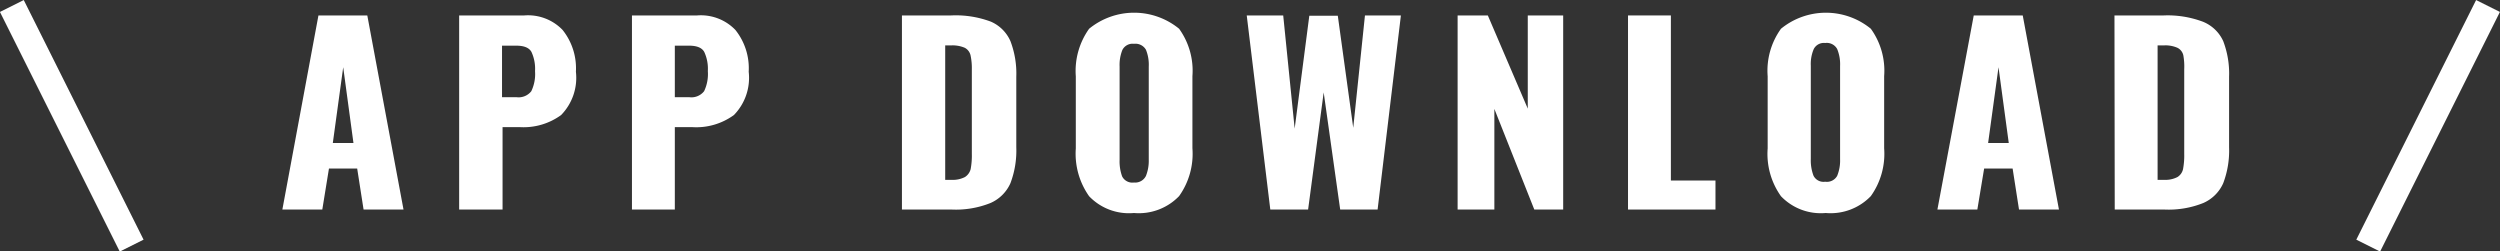
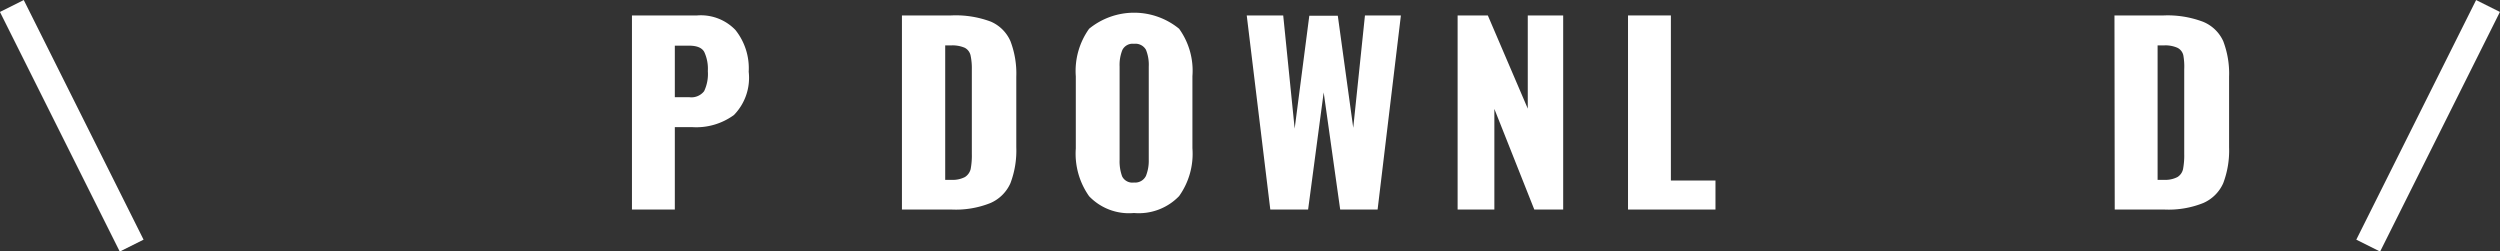
<svg xmlns="http://www.w3.org/2000/svg" width="187.79" height="18.89" viewBox="0 0 187.79 18.89">
  <rect x="0" y="0" width="187.79" height="18.89" fill="#333333" stroke="none" />
  <defs>
    <style>.cls-1{fill:#fff;}.cls-2{fill:none;stroke:#fff;stroke-miterlimit:10;stroke-width:2px;}</style>
  </defs>
  <g id="レイヤー_2" data-name="レイヤー 2">
    <g id="メイン">
-       <path class="cls-1" d="M23.92,1.16h3.67l2.72,14.58h-3l-.48-3.08H24.71l-.5,3.08h-3Zm2.63,9.58-.77-5.69L25,10.74Z" />
-       <path class="cls-1" d="M34.49,1.16h4.89a3.6,3.6,0,0,1,2.88,1.09,4.61,4.61,0,0,1,1,3.14,4,4,0,0,1-1.11,3.25,4.79,4.79,0,0,1-3.1.91h-1.3v6.19H34.49Zm4.3,6.14a1.21,1.21,0,0,0,1.12-.45,3,3,0,0,0,.28-1.51,3,3,0,0,0-.27-1.44c-.18-.32-.56-.47-1.15-.47H37.71V7.3Z" />
      <path class="cls-1" d="M47.47,1.16h4.89a3.6,3.6,0,0,1,2.88,1.09,4.61,4.61,0,0,1,1,3.14,4,4,0,0,1-1.11,3.25A4.8,4.8,0,0,1,52,9.55H50.69v6.19H47.47Zm4.3,6.14a1.21,1.21,0,0,0,1.12-.45,3,3,0,0,0,.28-1.51A3,3,0,0,0,52.9,3.9c-.18-.32-.56-.47-1.15-.47H50.69V7.3Z" />
      <path class="cls-1" d="M67.75,1.16h3.69a7.5,7.5,0,0,1,3,.47A2.84,2.84,0,0,1,75.9,3.09a6.83,6.83,0,0,1,.44,2.68v5.29a6.91,6.91,0,0,1-.44,2.7,2.91,2.91,0,0,1-1.5,1.49,7,7,0,0,1-2.92.49H67.75Zm3.73,12.35a2,2,0,0,0,1-.21,1,1,0,0,0,.43-.59A5.47,5.47,0,0,0,73,11.56V5.21a4.64,4.64,0,0,0-.1-1.07.86.86,0,0,0-.43-.55,2.31,2.31,0,0,0-1-.18H71v10.1Z" />
      <path class="cls-1" d="M81.81,14.74a5.53,5.53,0,0,1-1-3.59V5.73a5.45,5.45,0,0,1,1-3.57,5.34,5.34,0,0,1,6.76,0,5.38,5.38,0,0,1,1,3.56v5.42a5.47,5.47,0,0,1-1,3.59A4.2,4.2,0,0,1,85.18,16,4.14,4.14,0,0,1,81.81,14.74Zm4.27-1.53A3.06,3.06,0,0,0,86.29,12v-7a3,3,0,0,0-.21-1.26.91.91,0,0,0-.9-.45.86.86,0,0,0-.87.46,3,3,0,0,0-.21,1.25v7a3.28,3.28,0,0,0,.19,1.25.86.86,0,0,0,.89.46A.9.9,0,0,0,86.08,13.21Z" />
      <path class="cls-1" d="M93.65,1.16h2.74l.86,8.5,1.1-8.48h2.14l1.16,8.42.88-8.44h2.7l-1.75,14.58h-2.81l-1.24-8.8-1.17,8.8H95.42Z" />
      <path class="cls-1" d="M109.49,1.16h2.27l3,7v-7h2.66V15.74h-2.17l-3-7.56v7.56h-2.76Z" />
      <path class="cls-1" d="M122.29,1.16h3.22v12.4h3.35v2.18h-6.57Z" />
-       <path class="cls-1" d="M133.78,14.74a5.47,5.47,0,0,1-1-3.59V5.73a5.39,5.39,0,0,1,1-3.57,5.33,5.33,0,0,1,6.75,0,5.38,5.38,0,0,1,1,3.56v5.42a5.47,5.47,0,0,1-1,3.59A4.19,4.19,0,0,1,137.14,16,4.14,4.14,0,0,1,133.78,14.74ZM138,13.21a3,3,0,0,0,.22-1.25v-7A3,3,0,0,0,138,3.68a.89.89,0,0,0-.9-.45.85.85,0,0,0-.86.46,2.86,2.86,0,0,0-.22,1.25v7a3.26,3.26,0,0,0,.2,1.25.84.84,0,0,0,.88.46A.88.88,0,0,0,138,13.21Z" />
-       <path class="cls-1" d="M148.26,1.16h3.68l2.72,14.58h-3l-.48-3.08h-2.14l-.51,3.08h-3Zm2.63,9.58-.77-5.69-.78,5.69Z" />
      <path class="cls-1" d="M158.83,1.16h3.69a7.53,7.53,0,0,1,2.95.47A2.84,2.84,0,0,1,167,3.09a6.83,6.83,0,0,1,.44,2.68v5.29a6.91,6.91,0,0,1-.44,2.7,2.91,2.91,0,0,1-1.5,1.49,7,7,0,0,1-2.92.49h-3.73Zm3.73,12.35a2,2,0,0,0,1-.21.94.94,0,0,0,.42-.59,5.47,5.47,0,0,0,.09-1.15V5.21A4.76,4.76,0,0,0,164,4.14a.84.84,0,0,0-.44-.55,2.23,2.23,0,0,0-1-.18h-.49v10.1Z" />
      <line class="cls-2" x1="9.89" y1="18.45" x2="0.89" y2="0.45" />
      <line class="cls-2" x1="177.89" y1="18.45" x2="186.89" y2="0.45" />
    </g>
  </g>
</svg>